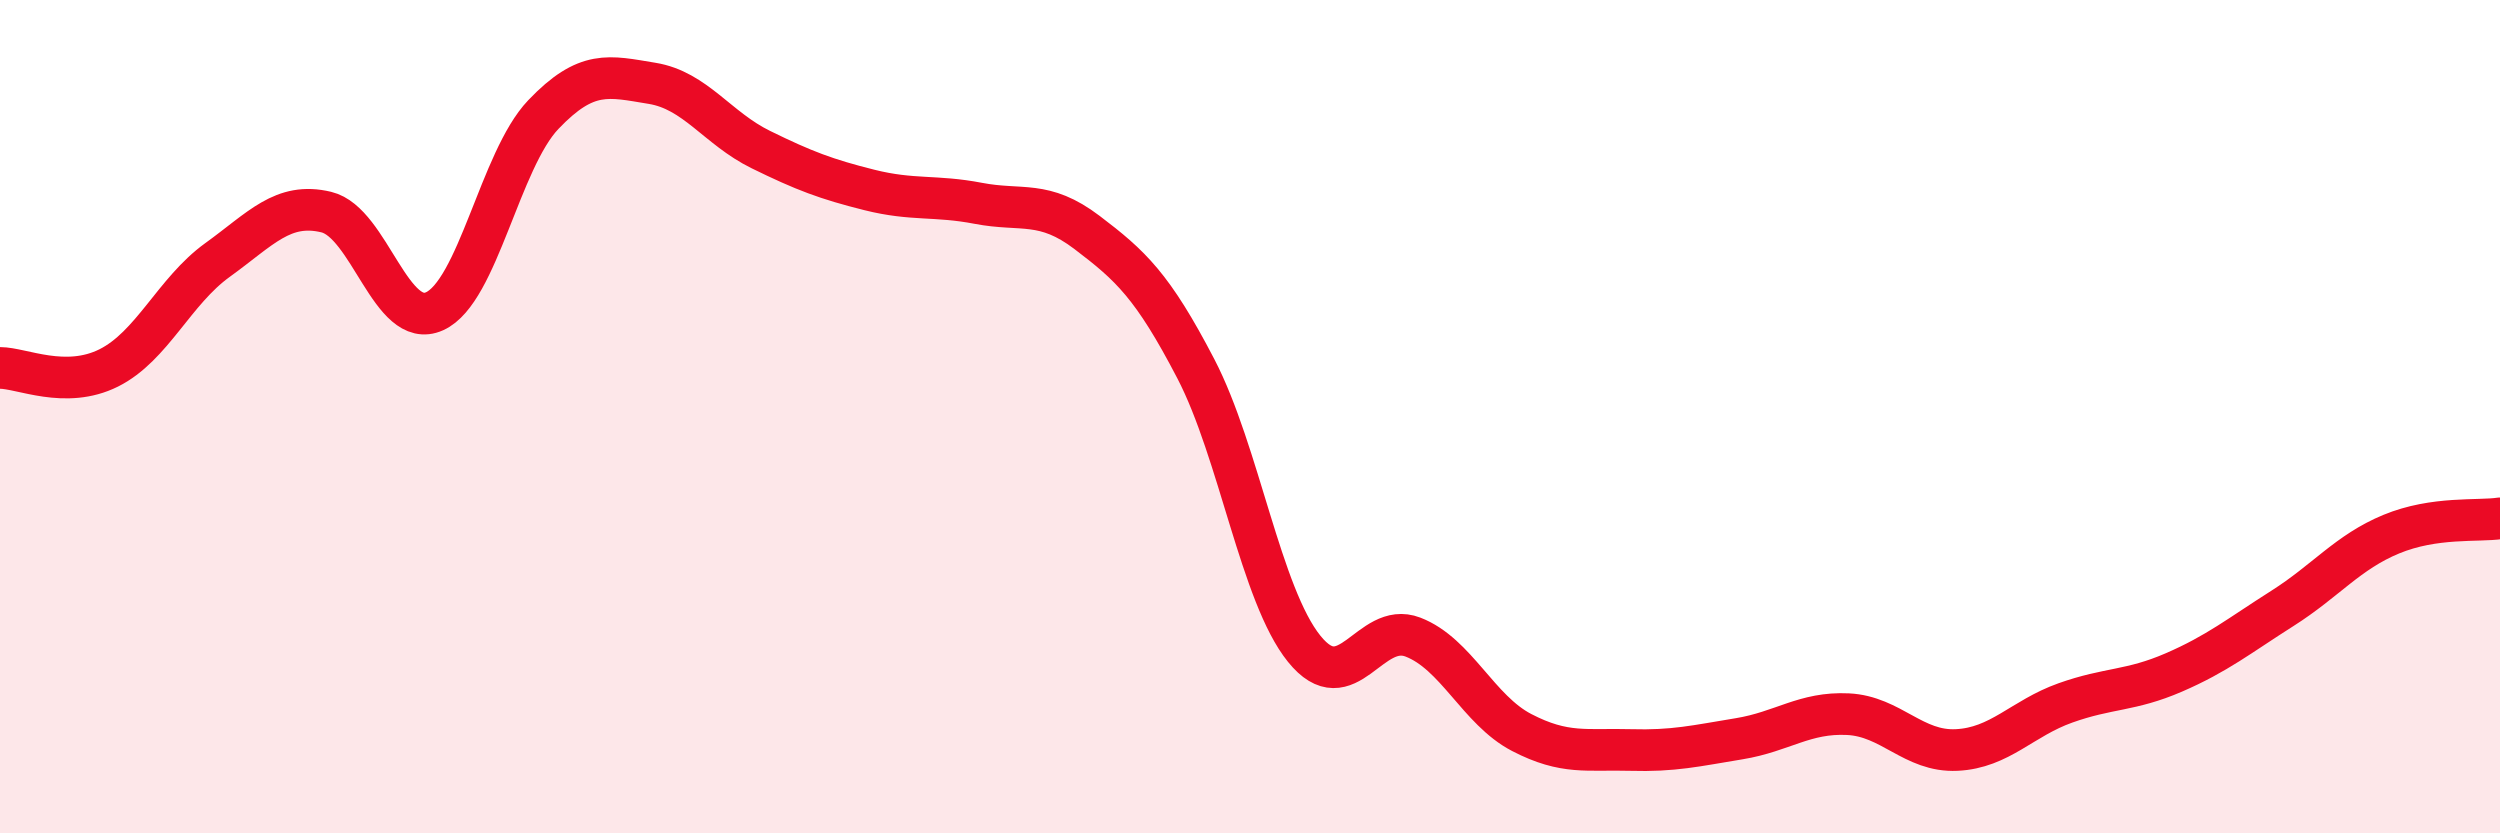
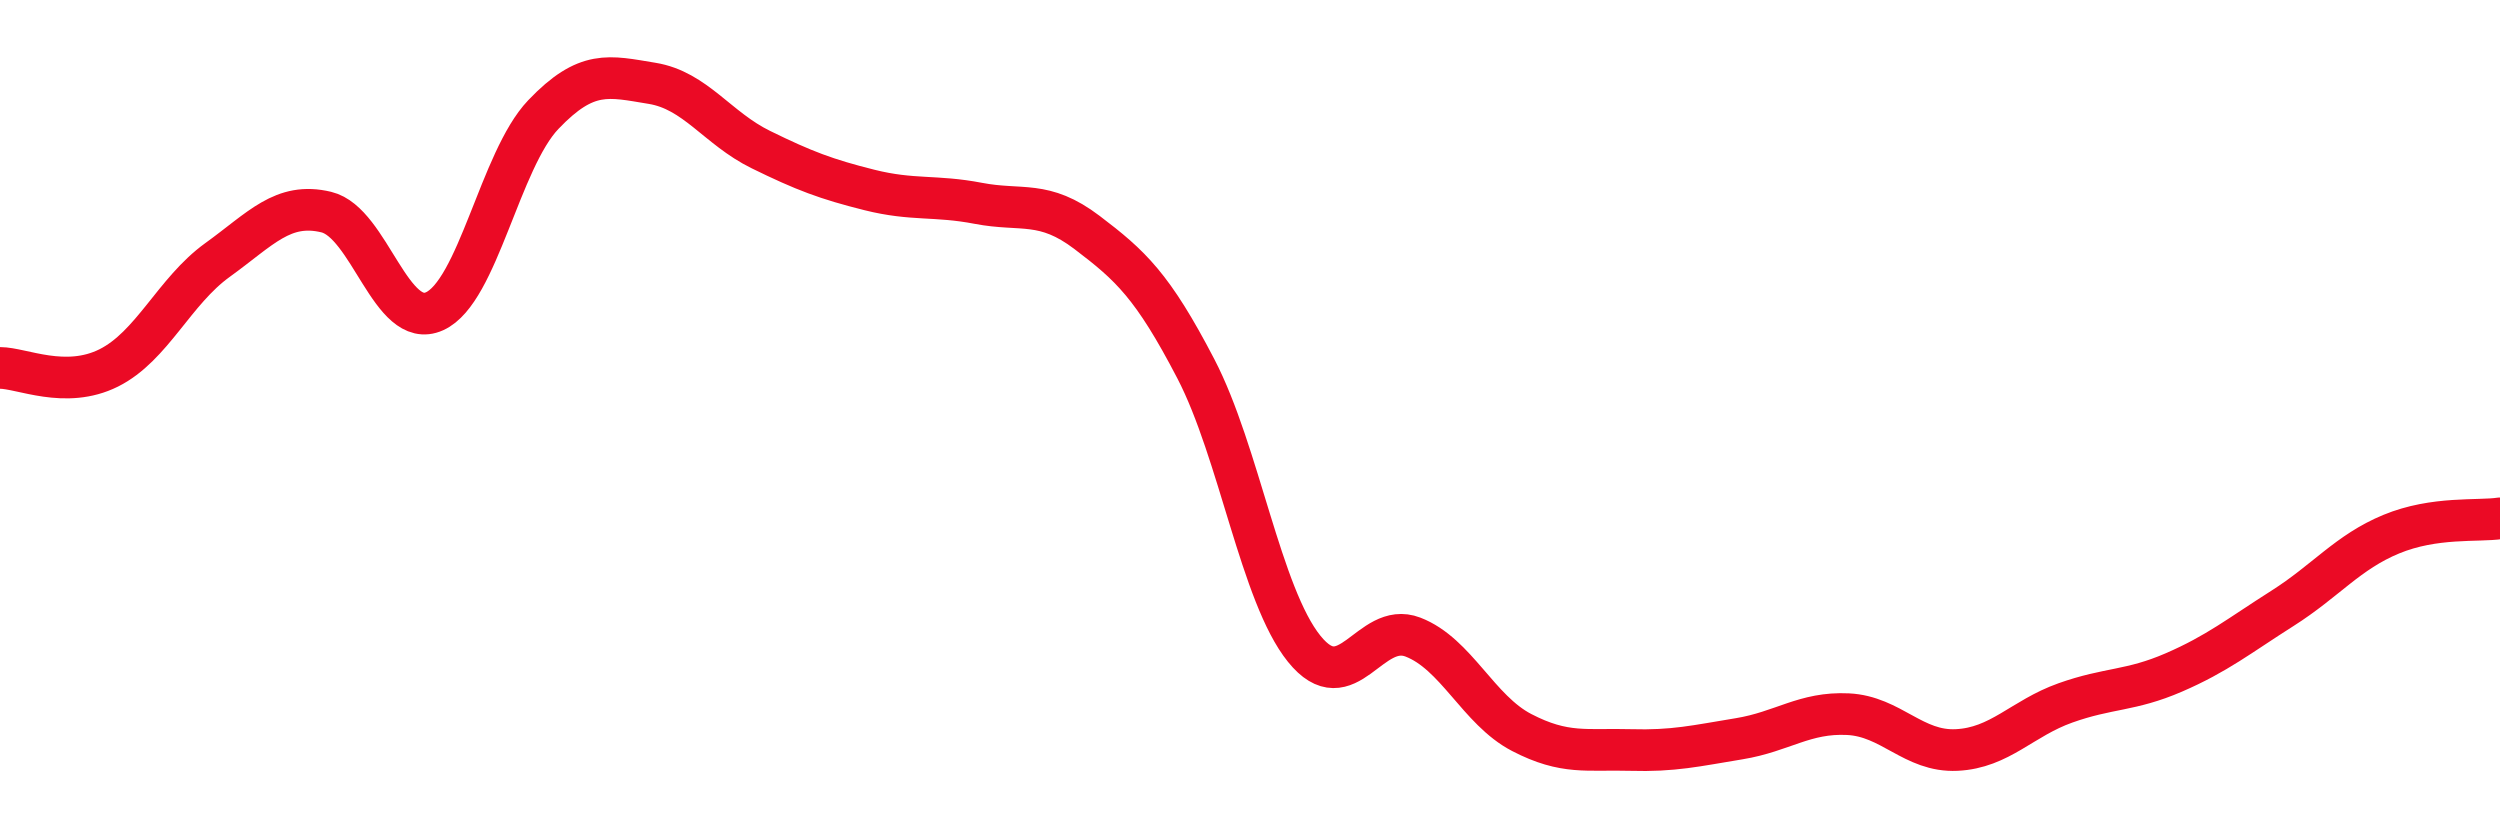
<svg xmlns="http://www.w3.org/2000/svg" width="60" height="20" viewBox="0 0 60 20">
-   <path d="M 0,8.83 C 0.52,8.83 1.57,9.35 2.61,8.83 C 3.65,8.31 4.18,6.99 5.22,6.24 C 6.26,5.49 6.79,4.84 7.83,5.09 C 8.87,5.34 9.39,7.94 10.43,7.47 C 11.47,7 12,3.84 13.04,2.75 C 14.08,1.66 14.61,1.83 15.65,2 C 16.69,2.17 17.22,3.08 18.26,3.59 C 19.3,4.1 19.83,4.3 20.87,4.56 C 21.91,4.82 22.44,4.68 23.48,4.88 C 24.52,5.08 25.05,4.79 26.09,5.58 C 27.13,6.37 27.66,6.85 28.7,8.85 C 29.74,10.85 30.26,14.28 31.3,15.57 C 32.34,16.86 32.87,14.89 33.91,15.29 C 34.95,15.69 35.48,17.04 36.52,17.58 C 37.56,18.12 38.09,17.97 39.13,18 C 40.17,18.03 40.7,17.9 41.74,17.73 C 42.78,17.56 43.31,17.09 44.35,17.14 C 45.39,17.19 45.92,18.05 46.96,18 C 48,17.95 48.53,17.24 49.57,16.87 C 50.61,16.5 51.13,16.59 52.17,16.14 C 53.21,15.69 53.74,15.26 54.78,14.6 C 55.82,13.94 56.35,13.25 57.39,12.82 C 58.43,12.39 59.48,12.52 60,12.44L60 20L0 20Z" fill="#EB0A25" opacity="0.1" stroke-linecap="round" stroke-linejoin="round" />
  <path d="M 0,8.83 C 0.52,8.83 1.57,9.35 2.61,8.83 C 3.65,8.31 4.18,6.99 5.22,6.24 C 6.26,5.49 6.79,4.84 7.83,5.09 C 8.87,5.34 9.39,7.94 10.43,7.47 C 11.47,7 12,3.84 13.04,2.75 C 14.08,1.66 14.61,1.83 15.65,2 C 16.69,2.17 17.22,3.08 18.26,3.59 C 19.3,4.1 19.83,4.3 20.87,4.56 C 21.91,4.82 22.44,4.68 23.48,4.88 C 24.52,5.08 25.05,4.79 26.09,5.58 C 27.13,6.37 27.66,6.85 28.7,8.85 C 29.74,10.85 30.26,14.28 31.3,15.57 C 32.34,16.86 32.87,14.89 33.91,15.29 C 34.95,15.69 35.48,17.04 36.52,17.58 C 37.56,18.12 38.09,17.97 39.13,18 C 40.17,18.03 40.7,17.9 41.74,17.73 C 42.78,17.56 43.31,17.09 44.35,17.14 C 45.39,17.19 45.92,18.05 46.96,18 C 48,17.95 48.53,17.24 49.57,16.87 C 50.61,16.5 51.13,16.59 52.17,16.14 C 53.21,15.69 53.74,15.26 54.78,14.6 C 55.82,13.94 56.35,13.25 57.39,12.82 C 58.43,12.39 59.48,12.52 60,12.44" stroke="#EB0A25" stroke-width="1" fill="none" stroke-linecap="round" stroke-linejoin="round" />
</svg>